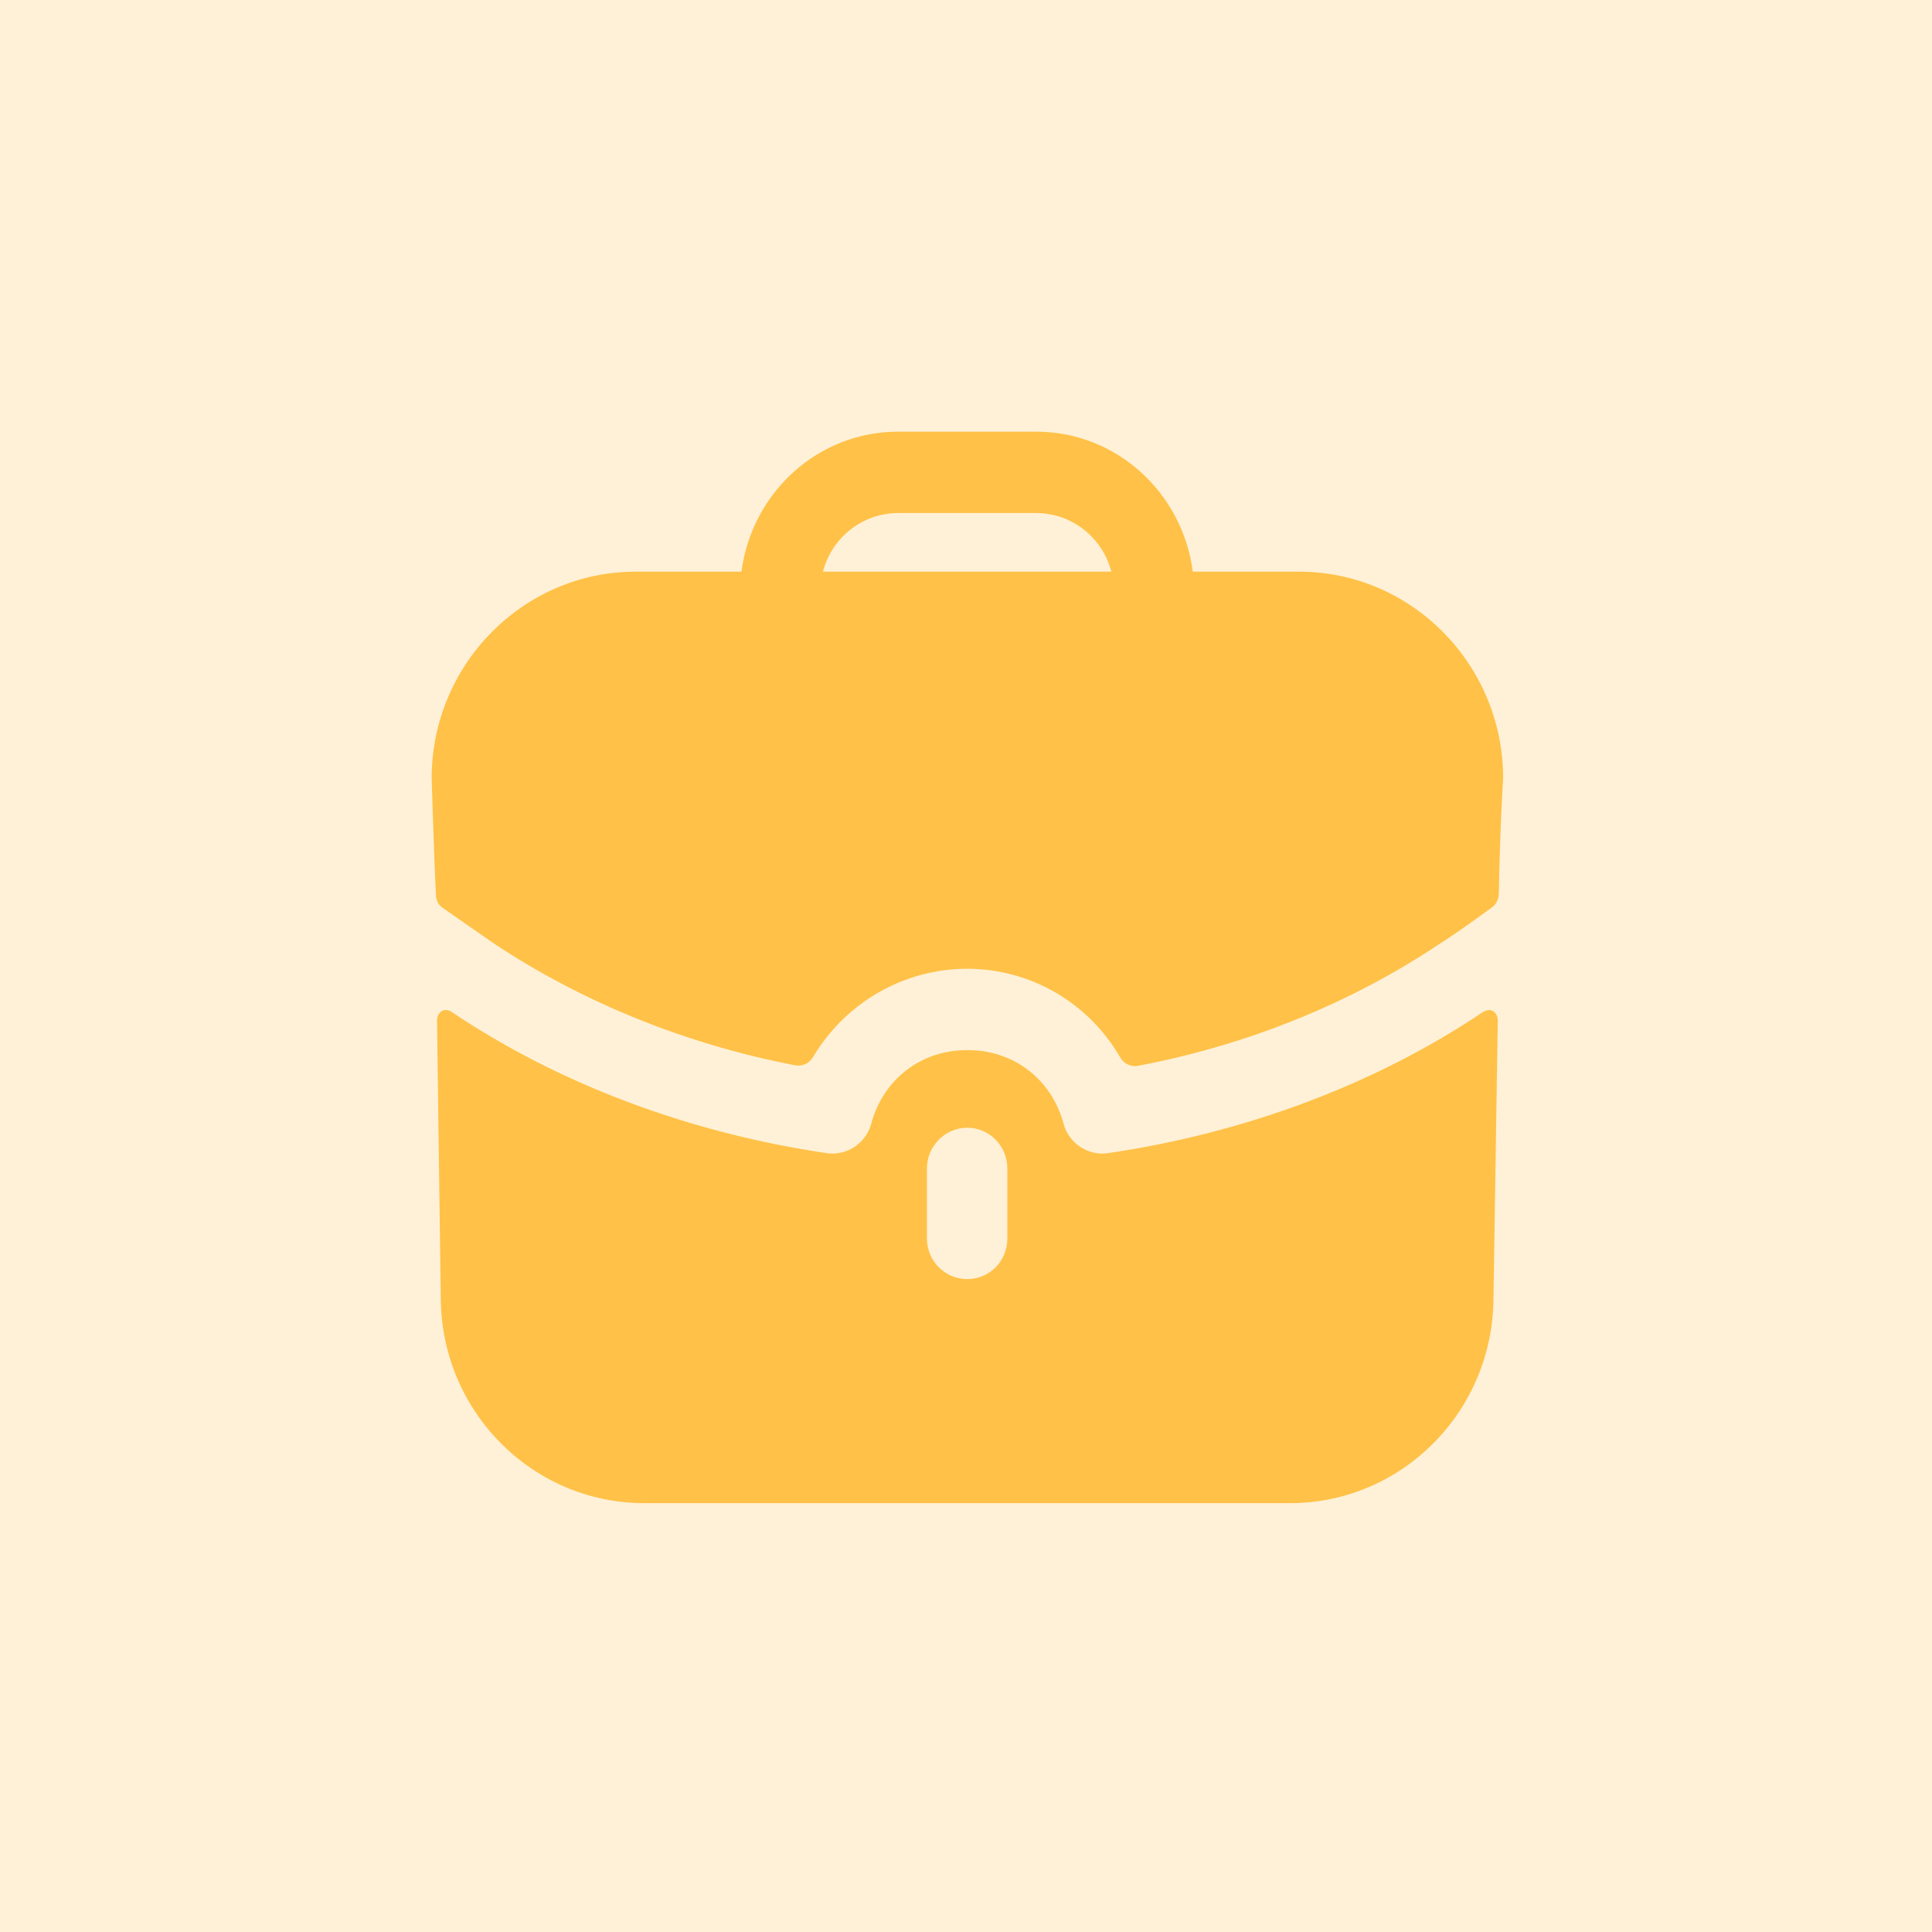
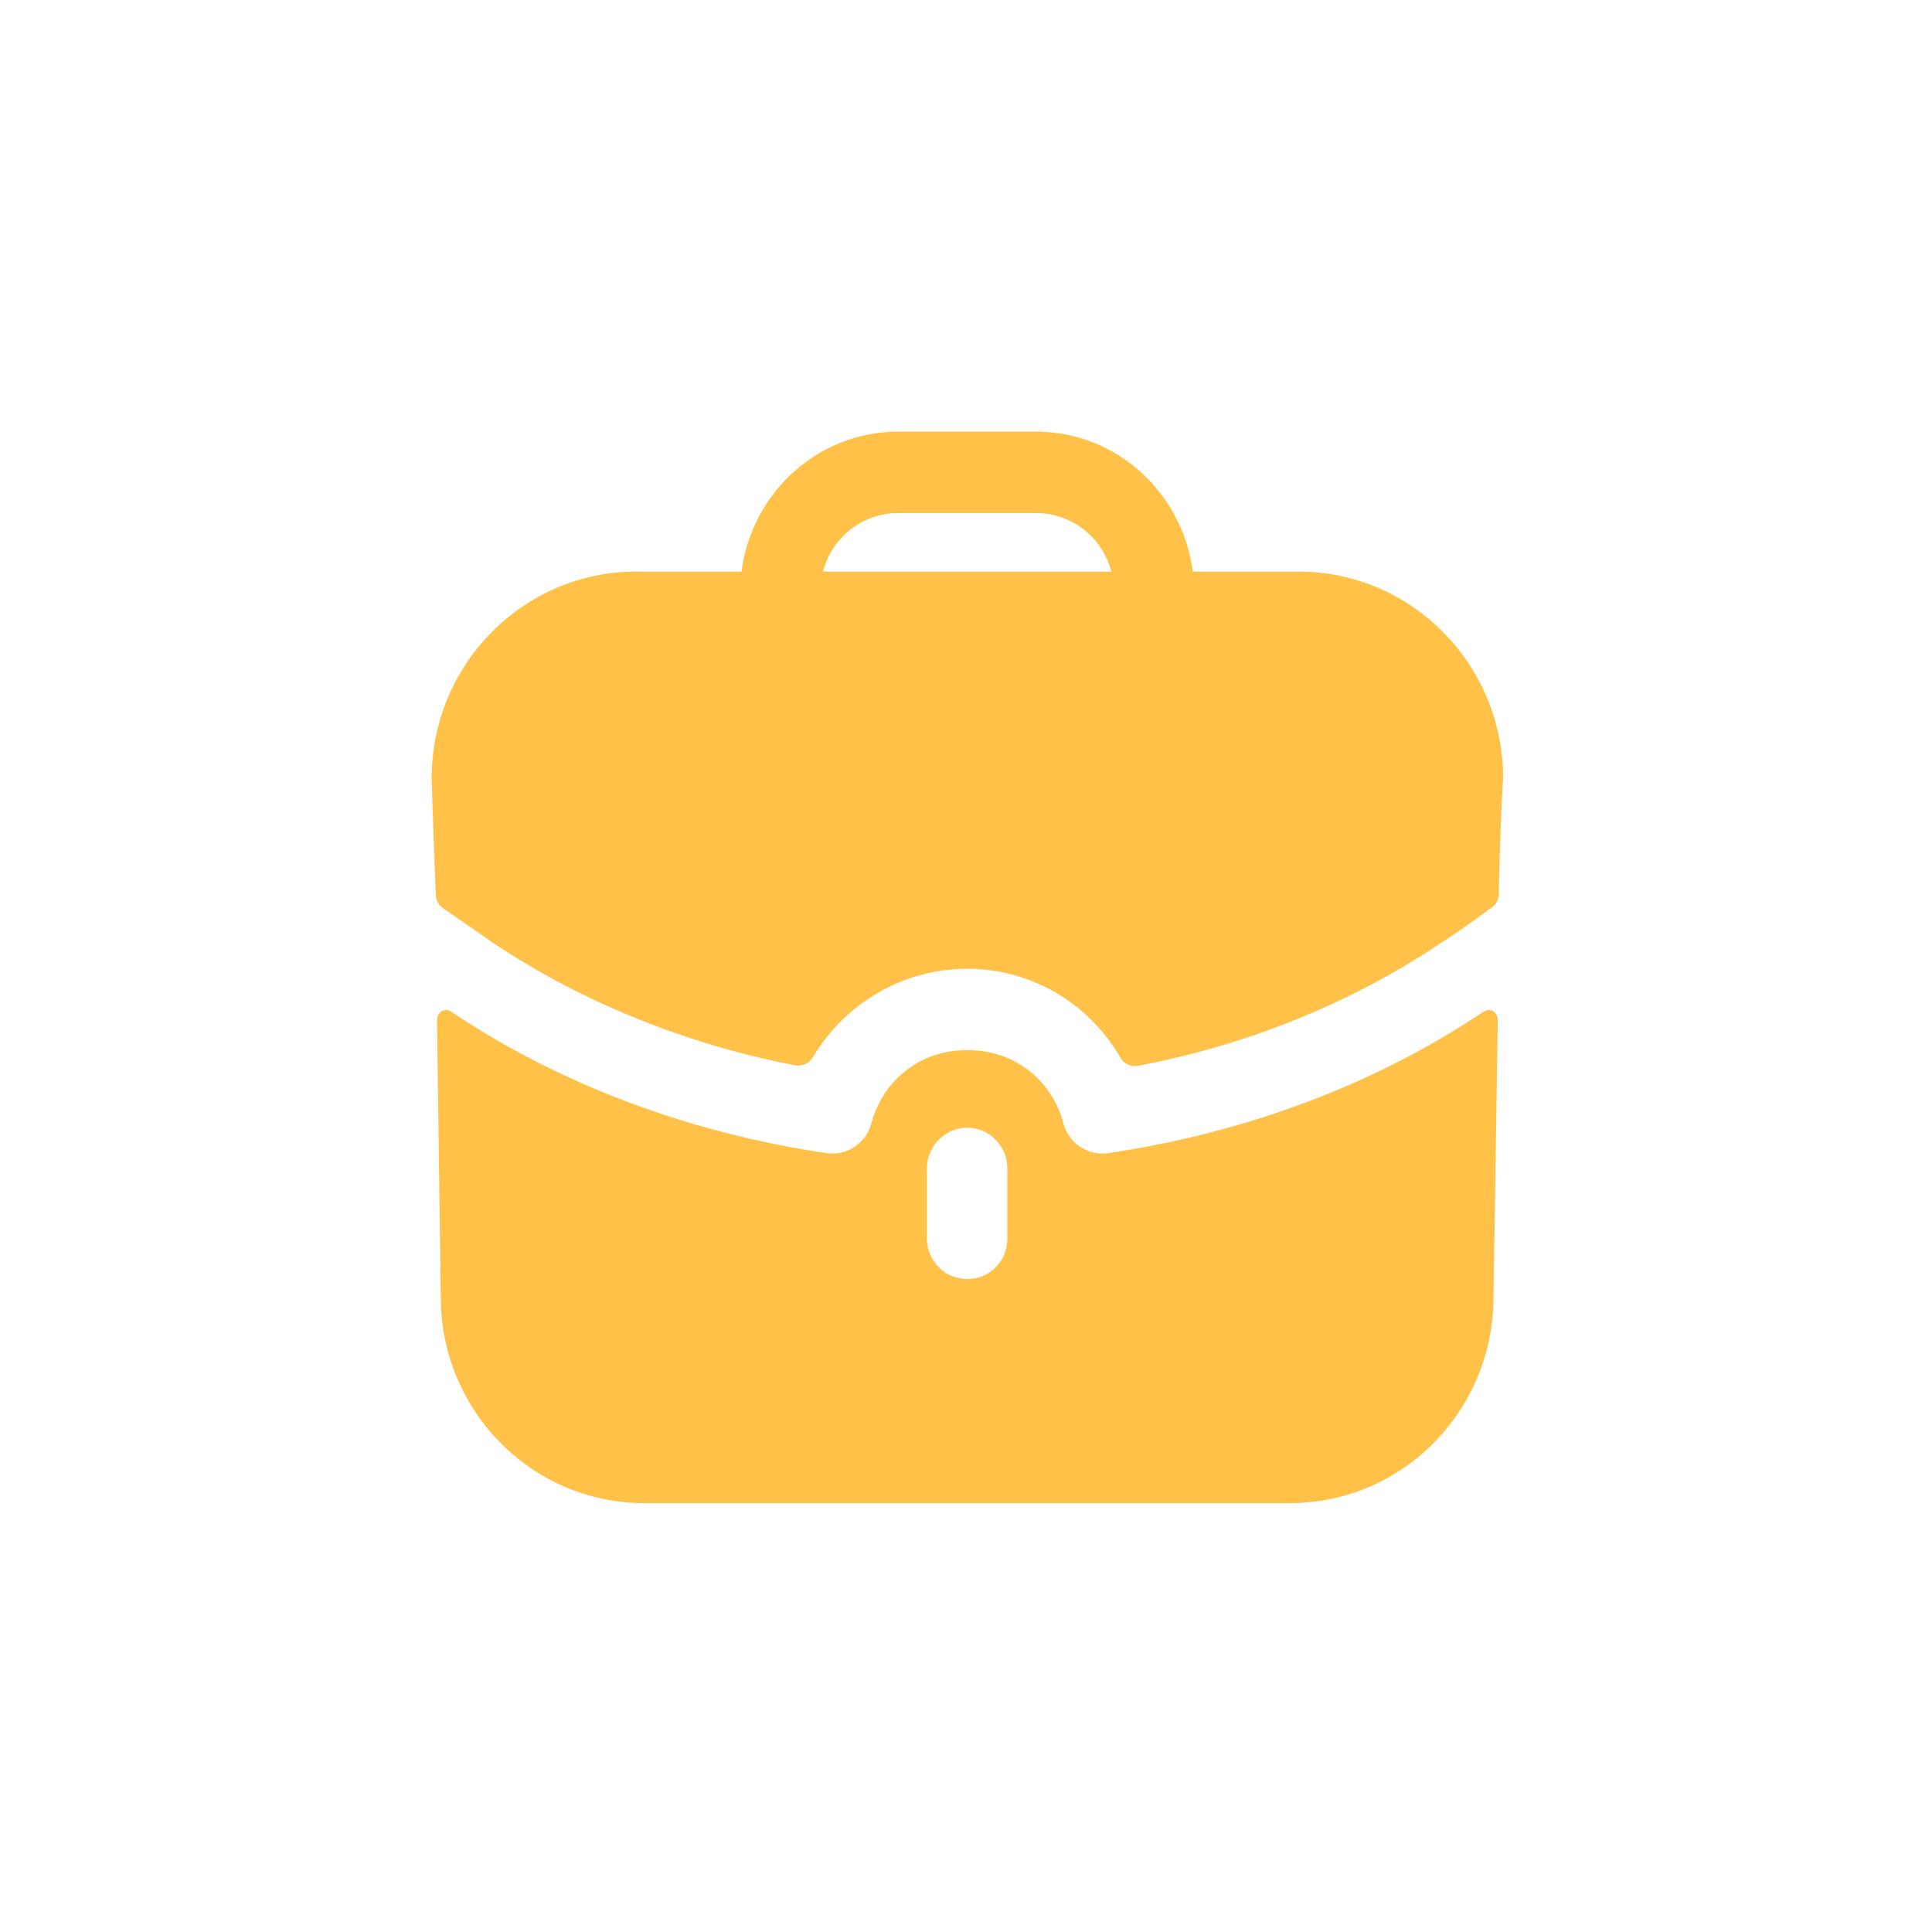
<svg xmlns="http://www.w3.org/2000/svg" width="86" height="86" viewBox="0 0 86 86" fill="none">
-   <rect width="86" height="86" fill="#FFF1D7" />
-   <path fill-rule="evenodd" clip-rule="evenodd" d="M39.973 22.838C38.375 22.838 37.015 23.949 36.633 25.446H49.469C49.087 23.949 47.727 22.838 46.129 22.838H39.973ZM53.095 25.446H57.82C62.83 25.446 66.91 29.576 66.91 34.647C66.91 34.647 66.767 36.794 66.719 39.783C66.714 40.02 66.6 40.252 66.411 40.392C65.264 41.24 64.214 41.94 64.118 41.988C60.158 44.645 55.555 46.514 50.652 47.444C50.333 47.506 50.018 47.34 49.855 47.055C48.481 44.674 45.914 43.123 43.051 43.123C40.207 43.123 37.616 44.657 36.201 47.04C36.036 47.32 35.726 47.482 35.409 47.422C30.546 46.49 25.944 44.623 22.007 42.012L19.716 40.419C19.526 40.298 19.406 40.081 19.406 39.839C19.335 38.607 19.215 34.647 19.215 34.647C19.215 29.576 23.295 25.446 28.306 25.446H33.006C33.459 21.945 36.394 19.216 39.973 19.216H46.129C49.707 19.216 52.642 21.945 53.095 25.446ZM66.098 45.007L66.002 45.056C61.183 48.291 55.385 50.441 49.301 51.334C48.442 51.455 47.583 50.9 47.345 50.03C46.82 48.05 45.126 46.746 43.098 46.746H43.074H43.026C40.998 46.746 39.304 48.05 38.779 50.03C38.541 50.9 37.682 51.455 36.823 51.334C30.738 50.441 24.941 48.291 20.121 45.056C20.097 45.031 19.859 44.886 19.668 45.007C19.453 45.128 19.453 45.418 19.453 45.418L19.62 57.734C19.62 62.805 23.676 66.91 28.687 66.91H57.413C62.424 66.91 66.48 62.805 66.48 57.734L66.671 45.418C66.671 45.418 66.671 45.128 66.456 45.007C66.337 44.935 66.193 44.959 66.098 45.007ZM44.84 55.126C44.84 56.14 44.052 56.937 43.05 56.937C42.072 56.937 41.261 56.14 41.261 55.126V52.01C41.261 51.02 42.072 50.199 43.05 50.199C44.052 50.199 44.84 51.02 44.84 52.01V55.126Z" fill="#FFC147" />
+   <path fill-rule="evenodd" clip-rule="evenodd" d="M39.973 22.838C38.375 22.838 37.015 23.949 36.633 25.446H49.469C49.087 23.949 47.727 22.838 46.129 22.838ZM53.095 25.446H57.82C62.83 25.446 66.91 29.576 66.91 34.647C66.91 34.647 66.767 36.794 66.719 39.783C66.714 40.02 66.6 40.252 66.411 40.392C65.264 41.24 64.214 41.94 64.118 41.988C60.158 44.645 55.555 46.514 50.652 47.444C50.333 47.506 50.018 47.34 49.855 47.055C48.481 44.674 45.914 43.123 43.051 43.123C40.207 43.123 37.616 44.657 36.201 47.04C36.036 47.32 35.726 47.482 35.409 47.422C30.546 46.49 25.944 44.623 22.007 42.012L19.716 40.419C19.526 40.298 19.406 40.081 19.406 39.839C19.335 38.607 19.215 34.647 19.215 34.647C19.215 29.576 23.295 25.446 28.306 25.446H33.006C33.459 21.945 36.394 19.216 39.973 19.216H46.129C49.707 19.216 52.642 21.945 53.095 25.446ZM66.098 45.007L66.002 45.056C61.183 48.291 55.385 50.441 49.301 51.334C48.442 51.455 47.583 50.9 47.345 50.03C46.82 48.05 45.126 46.746 43.098 46.746H43.074H43.026C40.998 46.746 39.304 48.05 38.779 50.03C38.541 50.9 37.682 51.455 36.823 51.334C30.738 50.441 24.941 48.291 20.121 45.056C20.097 45.031 19.859 44.886 19.668 45.007C19.453 45.128 19.453 45.418 19.453 45.418L19.62 57.734C19.62 62.805 23.676 66.91 28.687 66.91H57.413C62.424 66.91 66.48 62.805 66.48 57.734L66.671 45.418C66.671 45.418 66.671 45.128 66.456 45.007C66.337 44.935 66.193 44.959 66.098 45.007ZM44.84 55.126C44.84 56.14 44.052 56.937 43.05 56.937C42.072 56.937 41.261 56.14 41.261 55.126V52.01C41.261 51.02 42.072 50.199 43.05 50.199C44.052 50.199 44.84 51.02 44.84 52.01V55.126Z" fill="#FFC147" />
</svg>